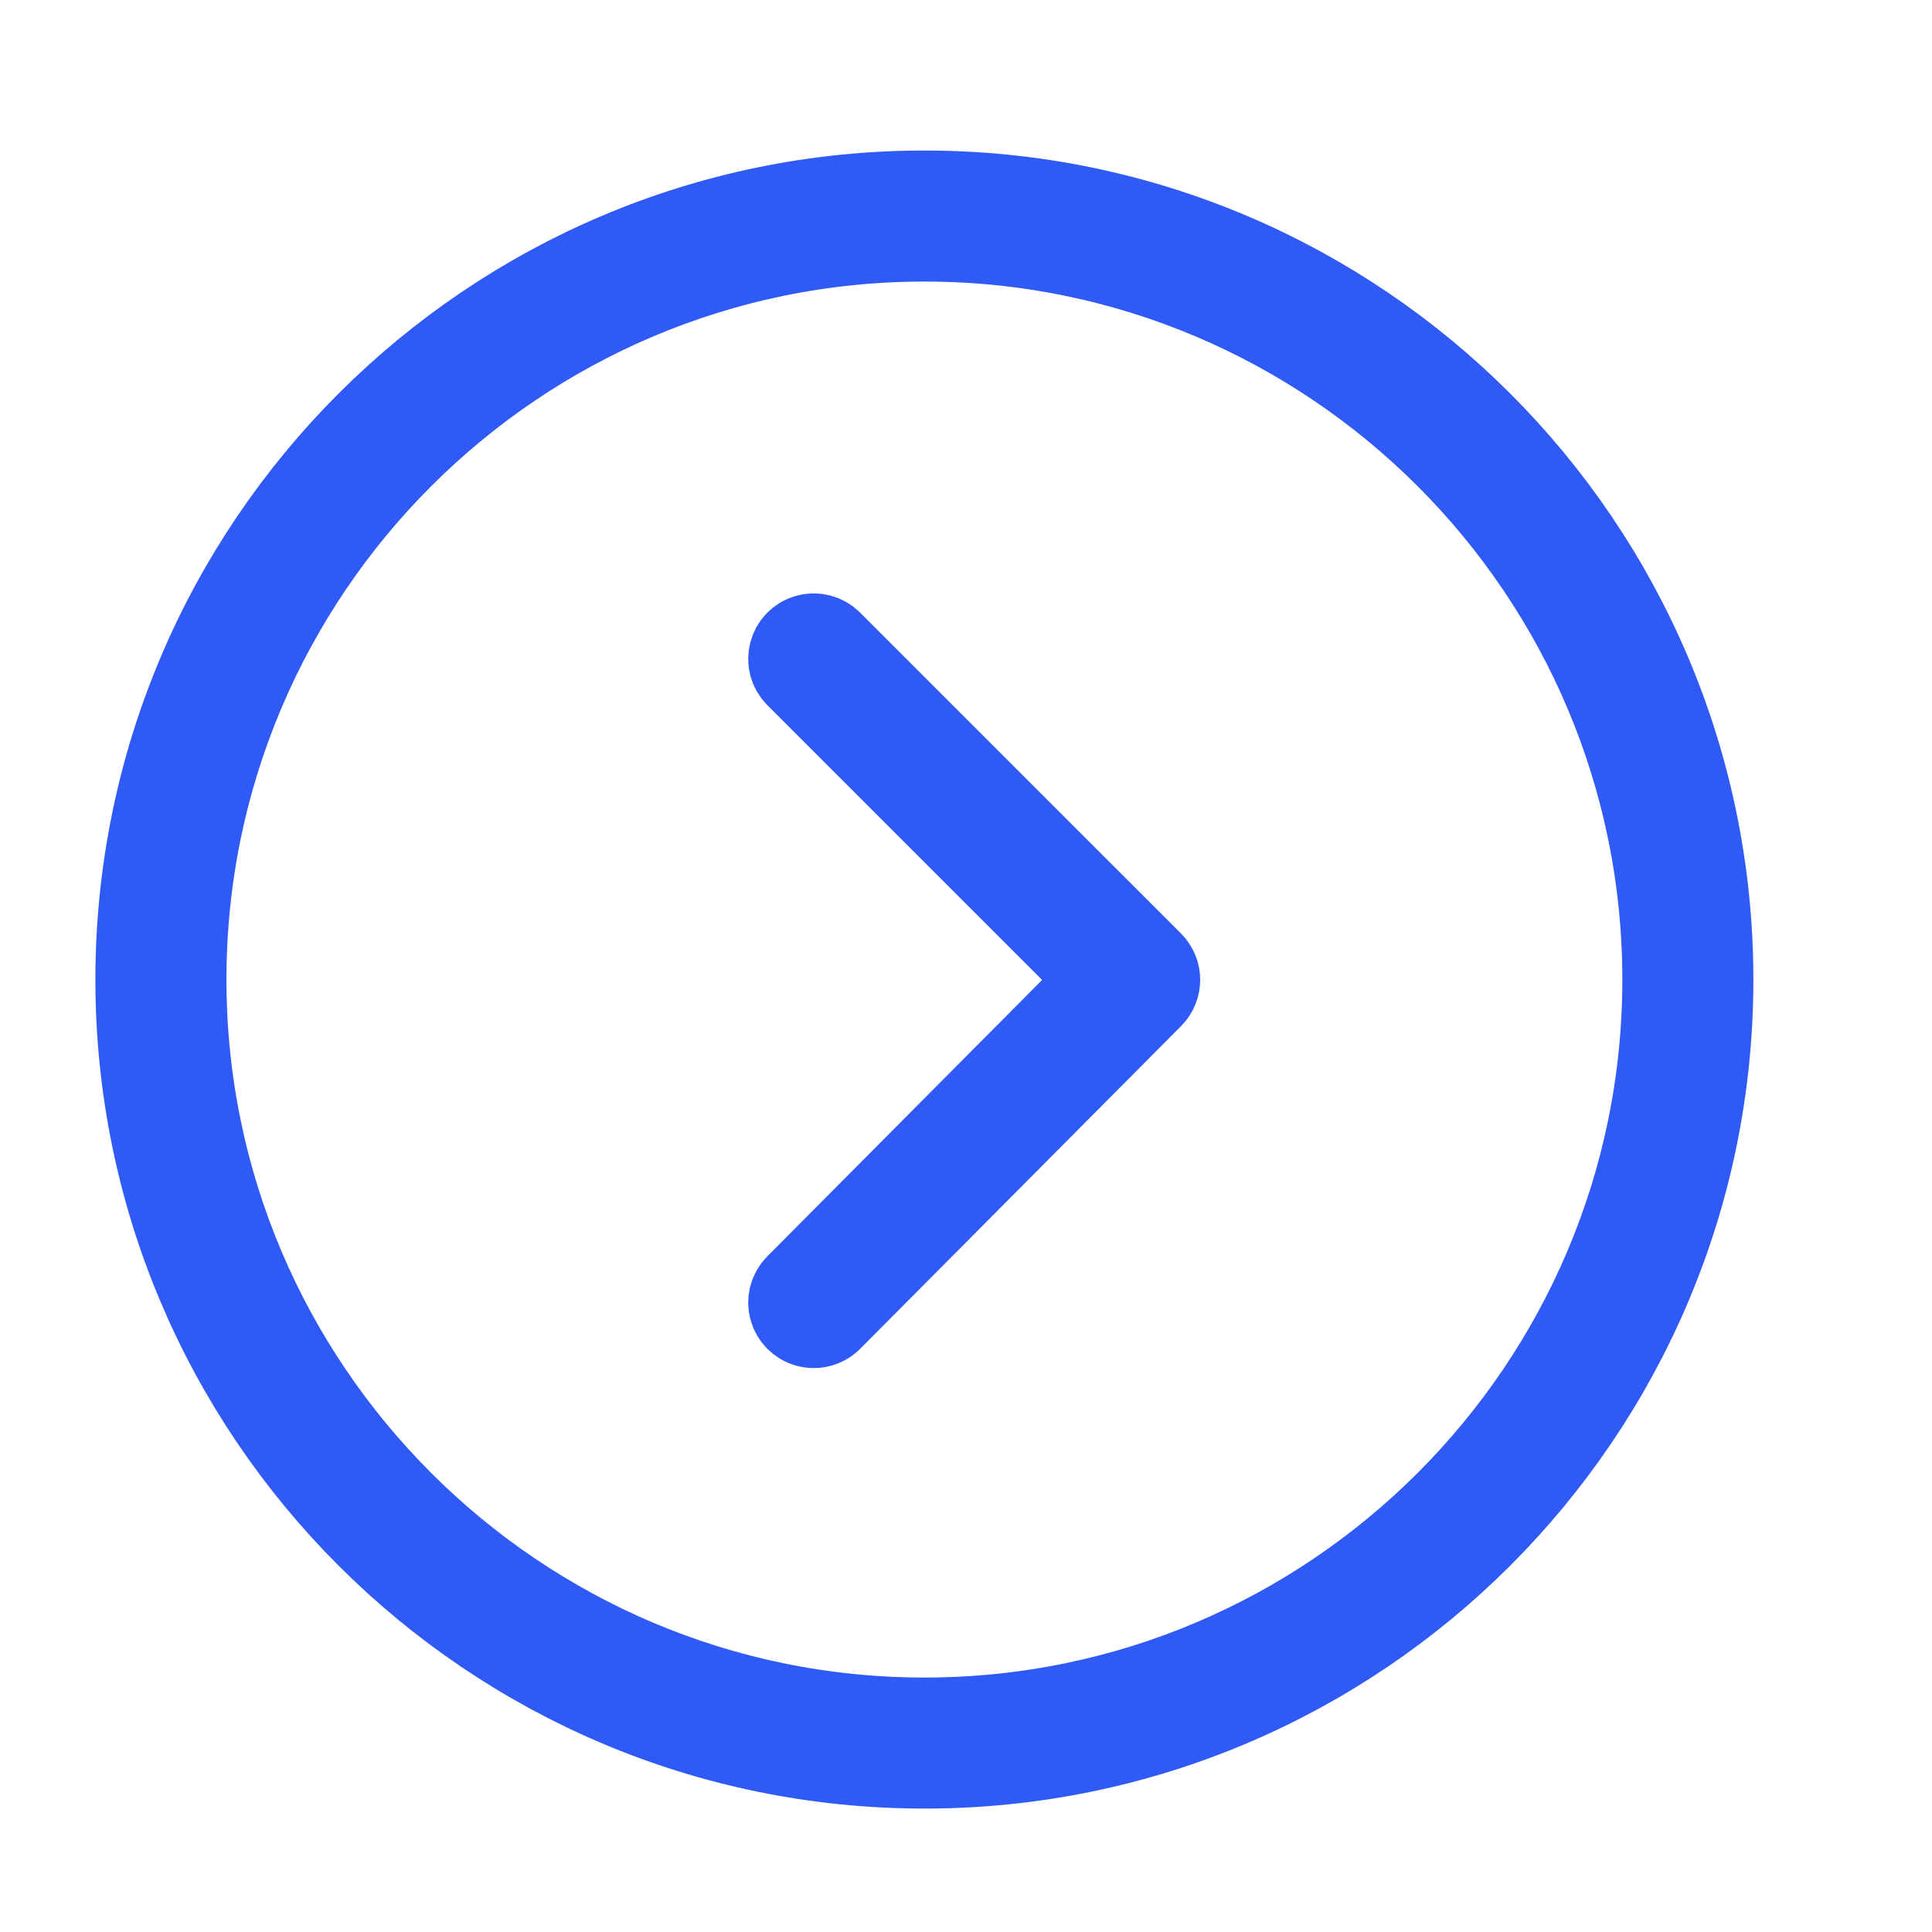
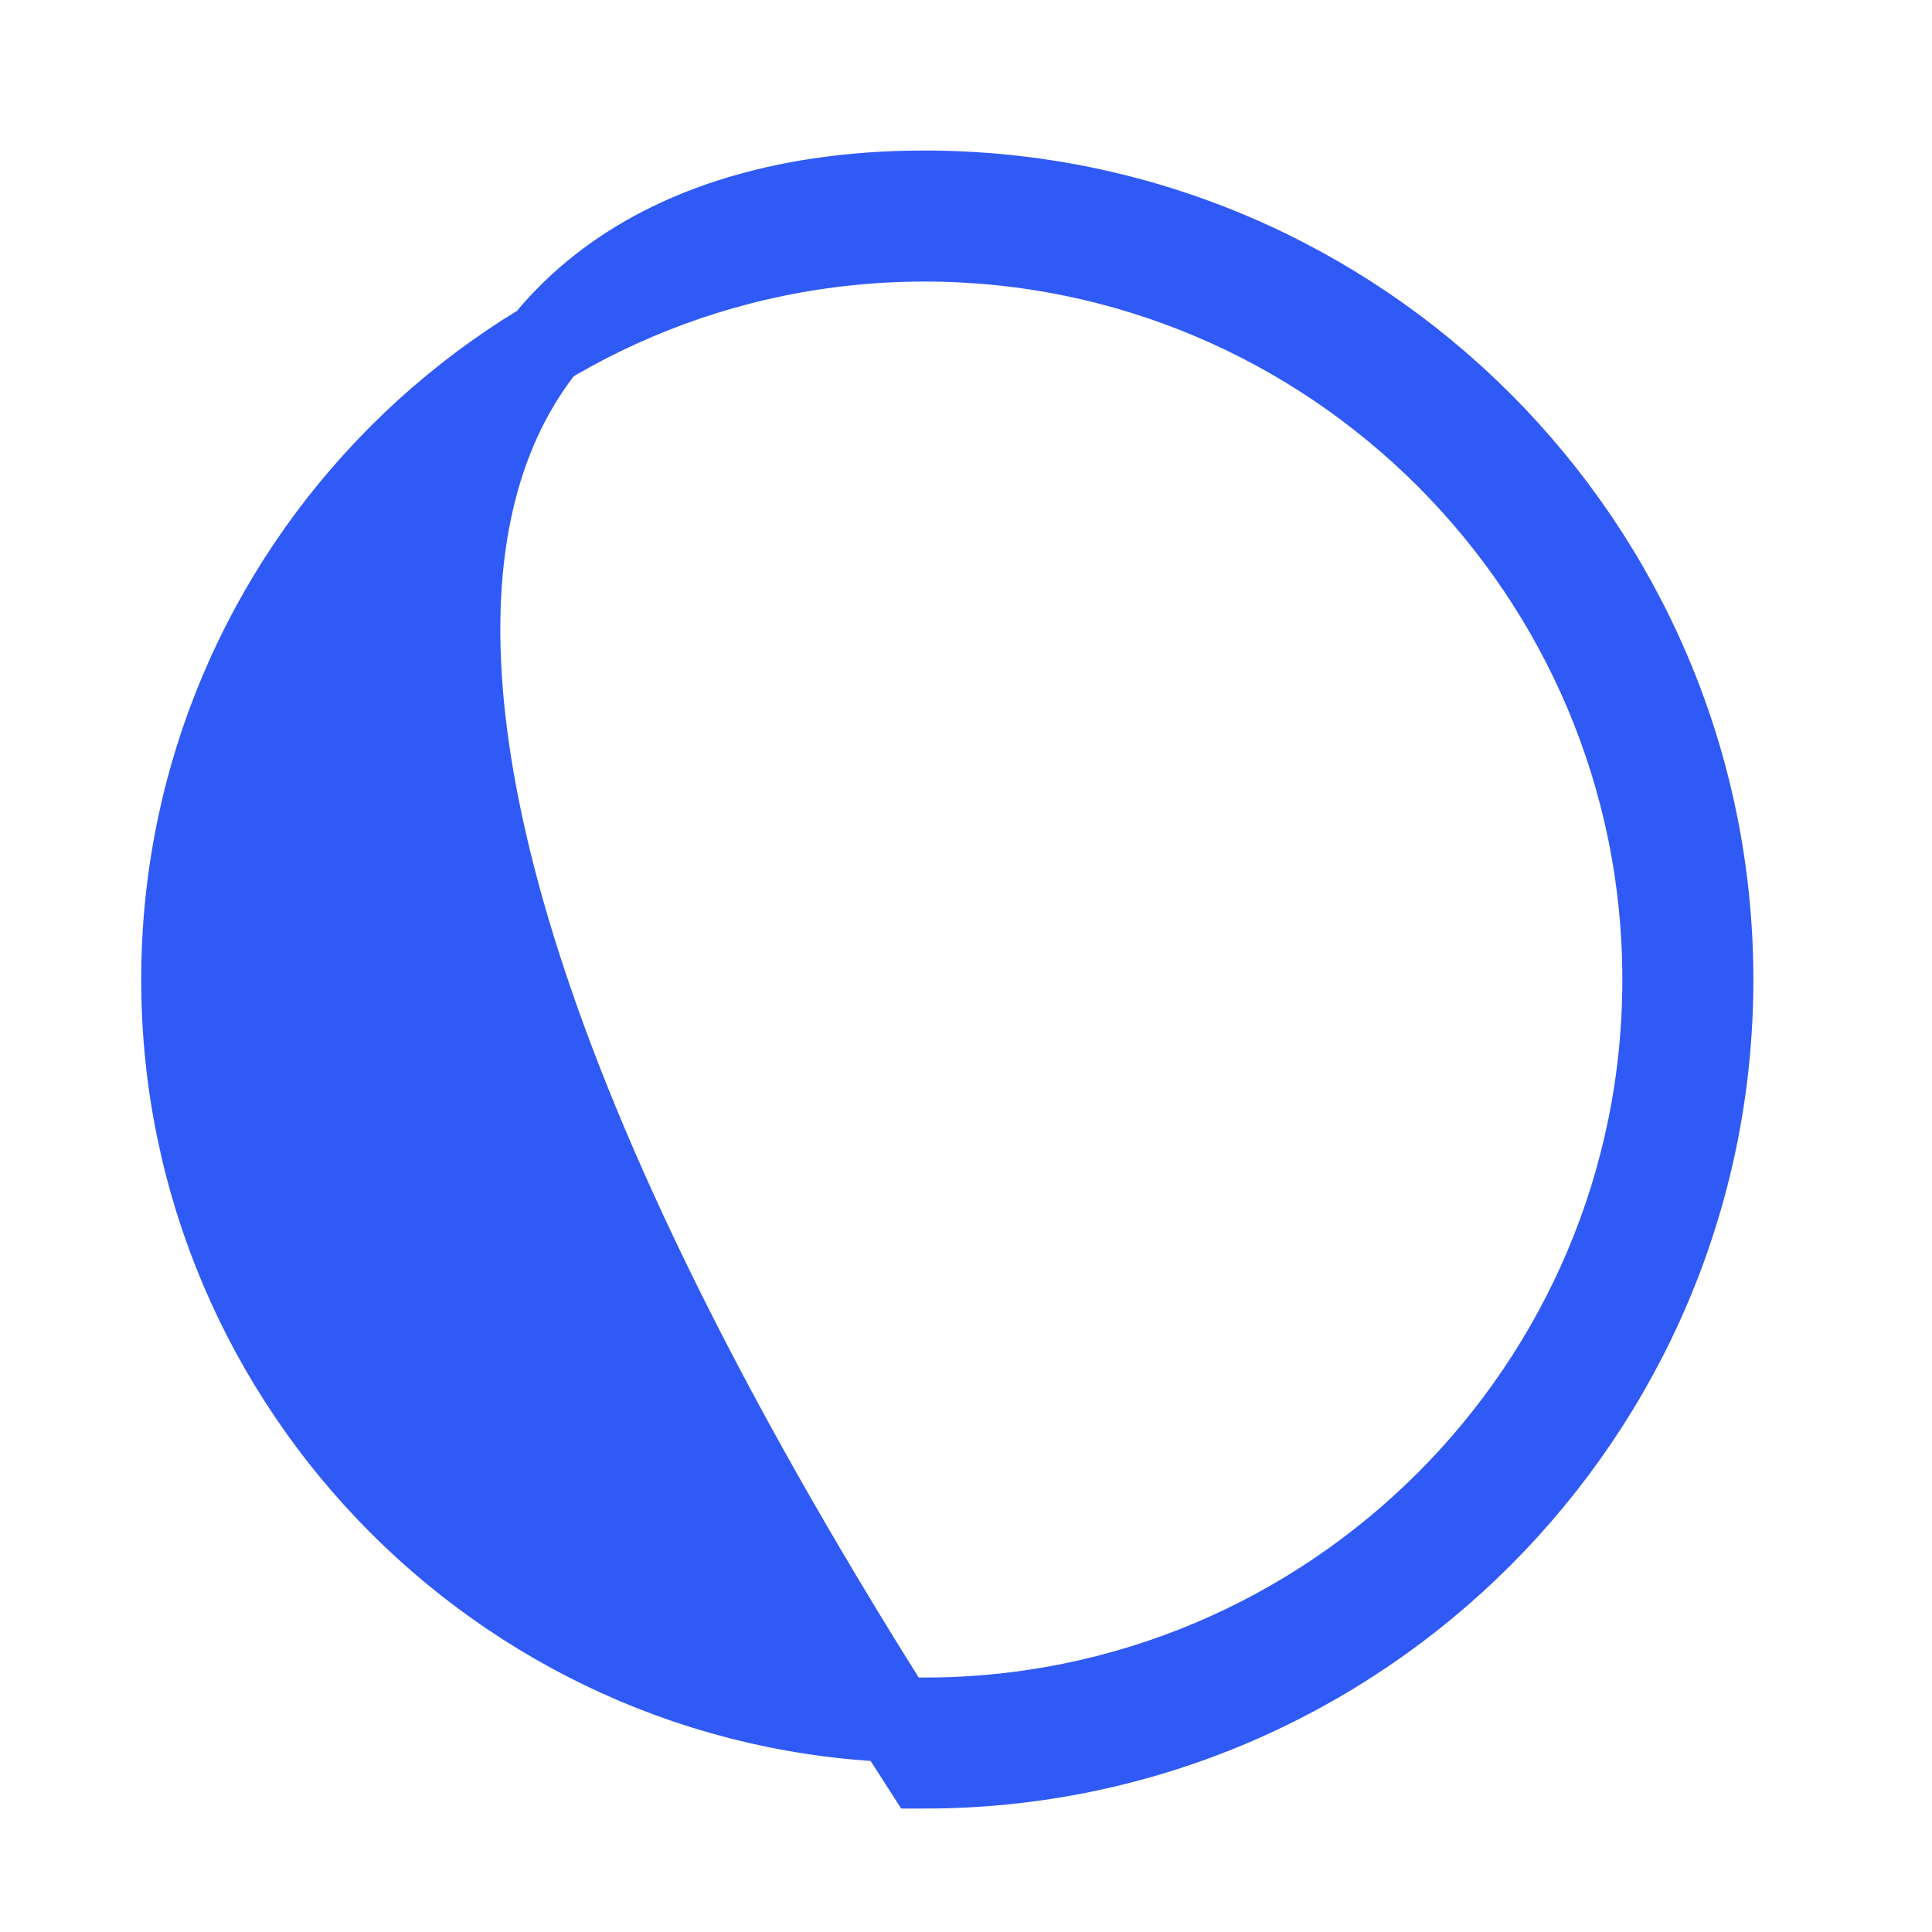
<svg xmlns="http://www.w3.org/2000/svg" viewBox="0 0 68.00 68.00" data-guides="{&quot;vertical&quot;:[],&quot;horizontal&quot;:[]}">
  <defs />
-   <path fill="#305af6" stroke="#305af6" fill-opacity="1" stroke-width="3" stroke-opacity="1" fill-rule="evenodd" id="tSvgbee13cc09d" title="Path 1" d="M32.537 62.156C17.274 62.156 4.857 49.741 4.857 34.481C4.857 19.217 17.274 6.798 32.537 6.798C47.798 6.798 60.213 19.217 60.213 34.481C60.214 49.741 47.798 62.156 32.537 62.156ZM32.537 8.41C18.163 8.41 6.47 20.105 6.47 34.48C6.47 48.852 18.163 60.544 32.537 60.544C46.909 60.544 58.601 48.852 58.601 34.48C58.601 20.105 46.909 8.41 32.537 8.41Z" />
-   <path fill="#305af6" stroke="#305af6" fill-opacity="1" stroke-width="3" stroke-opacity="1" fill-rule="evenodd" id="tSvg1090746d6cf" title="Path 2" d="M28.642 46.652C28.021 46.652 27.633 45.981 27.943 45.443C27.978 45.383 28.02 45.327 28.07 45.277C31.646 41.681 35.222 38.084 38.798 34.488C35.222 30.913 31.647 27.337 28.071 23.762C27.633 23.323 27.833 22.574 28.433 22.413C28.711 22.338 29.008 22.418 29.211 22.622C32.976 26.386 36.741 30.151 40.506 33.916C40.821 34.23 40.821 34.739 40.508 35.055C36.743 38.841 32.978 42.627 29.213 46.414C29.056 46.573 28.849 46.652 28.642 46.652Z" />
+   <path fill="#305af6" stroke="#305af6" fill-opacity="1" stroke-width="3" stroke-opacity="1" fill-rule="evenodd" id="tSvgbee13cc09d" title="Path 1" d="M32.537 62.156C4.857 19.217 17.274 6.798 32.537 6.798C47.798 6.798 60.213 19.217 60.213 34.481C60.214 49.741 47.798 62.156 32.537 62.156ZM32.537 8.41C18.163 8.41 6.47 20.105 6.47 34.48C6.47 48.852 18.163 60.544 32.537 60.544C46.909 60.544 58.601 48.852 58.601 34.48C58.601 20.105 46.909 8.41 32.537 8.41Z" />
</svg>